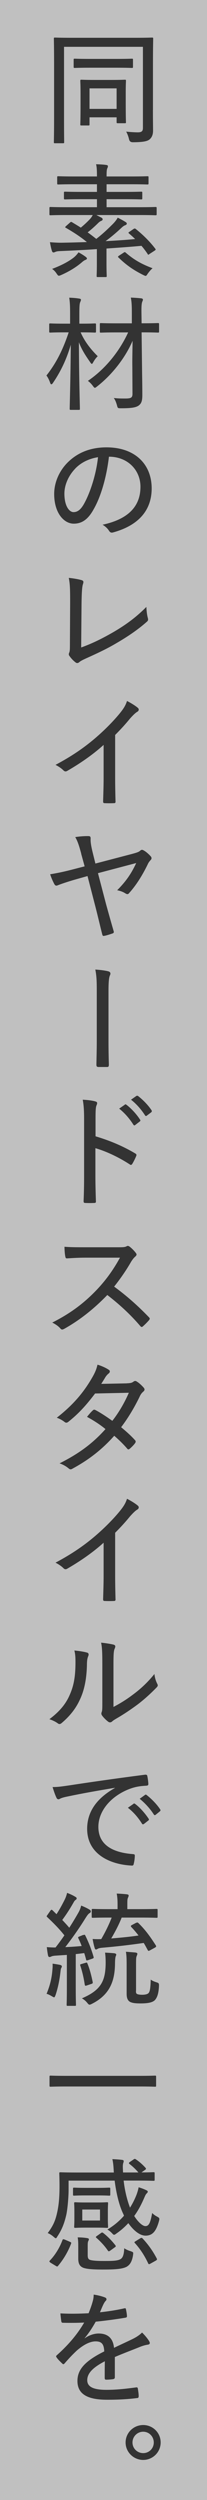
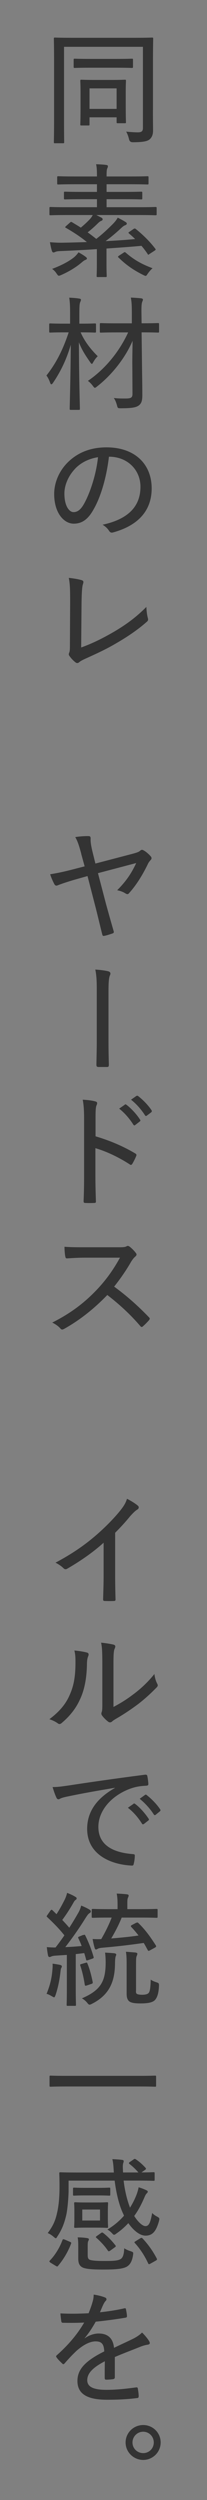
<svg xmlns="http://www.w3.org/2000/svg" id="_レイヤー_2" viewBox="0 0 45.39 545.72">
  <rect x="0" y="0" width="45.39" height="545.72" fill="#808080" stroke="none" />
  <defs>
    <style>.cls-1{fill:#333;}.cls-1,.cls-2{stroke-width:0px;}.cls-2{fill:#fff;opacity:.5;}</style>
  </defs>
  <g id="_レイヤー_4">
-     <rect class="cls-2" width="45.39" height="545.72" />
    <path class="cls-1" d="M33.53,24.01c0,2.24.03,3.59.03,4.48s-.24,1.48-.76,1.94c-.46.38-1.35.62-3.7.62q-.67,0-.81-.67c-.13-.57-.35-1.16-.62-1.65,1,.11,2,.16,2.54.16.86,0,1.13-.27,1.13-.97V10.22H14.04v15.84c0,3.29.03,4.8.03,4.97,0,.22-.03.24-.27.24h-1.75c-.22,0-.24-.03-.24-.24,0-.19.05-1.81.05-5.48v-11.58c0-3.67-.05-5.37-.05-5.53,0-.22.03-.24.24-.24.19,0,1.08.05,3.7.05h13.9c2.59,0,3.51-.05,3.67-.05.24,0,.27.03.27.24,0,.16-.05,1.94-.05,5.59v9.99ZM19.82,14.78c-2.43,0-3.24.05-3.43.05-.22,0-.24-.03-.24-.27v-1.51c0-.22.03-.24.24-.24.19,0,1,.05,3.43.05h5.67c2.43,0,3.27-.05,3.43-.05.22,0,.24.03.24.24v1.51c0,.24-.03.27-.24.27-.16,0-1-.05-3.43-.05h-5.67ZM17.85,27.39c-.22,0-.24-.03-.24-.24,0-.19.05-.81.05-4.51v-2.11c0-2.05-.05-2.7-.05-2.86,0-.24.03-.27.24-.27.19,0,.84.05,2.94.05h3.62c2.13,0,2.78-.05,2.97-.05.22,0,.24.03.24.27,0,.14-.05.78-.05,2.43v2.19c0,3.62.05,4.21.05,4.37,0,.22-.03.24-.24.24h-1.54c-.24,0-.27-.03-.27-.24v-1.05h-5.94v1.54c0,.22-.03.24-.24.24h-1.54ZM19.63,23.77h5.94v-4.48h-5.94v4.48Z" />
    <path class="cls-1" d="M29.32,49.96c.19-.11.3-.11.46.03,1.65,1.32,3.16,2.83,4.26,4.29.14.19.14.24-.13.43l-1.08.7c-.16.11-.24.19-.3.19s-.11-.05-.16-.16c-.41-.62-.86-1.21-1.35-1.78-2.32.22-4.94.4-7.67.59v3.18c0,1.86.05,2.67.05,2.81,0,.22-.03.24-.24.24h-1.73c-.22,0-.24-.03-.24-.24,0-.16.05-.95.05-2.81v-3.05c-2.73.19-5.51.32-8.1.43-.65.03-.86.11-1.03.19-.13.05-.24.11-.38.11-.16,0-.27-.11-.35-.35-.19-.59-.32-1.27-.43-1.89,1.03.08,1.97.13,2.78.11,1.75-.03,3.56-.08,5.32-.14-1.35-1.11-2.73-2.02-4.59-3.1-.11-.05-.16-.08-.16-.13,0-.08.05-.14.19-.27l.86-.76c.19-.16.24-.19.43-.08.67.41,1.32.78,1.94,1.19.78-.65,1.38-1.21,1.97-1.83.32-.35.49-.62.65-.92h-5.75c-2.51,0-3.35.05-3.51.05-.22,0-.24-.03-.24-.24v-1.3c0-.24.03-.27.24-.27.16,0,1,.05,3.51.05h6.67v-1.75h-3.24c-2.65,0-3.56.05-3.73.05-.24,0-.27-.03-.27-.24v-1.21c0-.22.03-.24.27-.24.16,0,1.08.05,3.73.05h3.24v-1.67h-4.75c-2.67,0-3.56.05-3.73.05-.22,0-.24-.03-.24-.27v-1.29c0-.22.03-.24.24-.24.16,0,1.05.05,3.73.05h4.75c0-1.27-.03-2-.19-2.67.78.03,1.54.05,2.24.16.22.03.35.13.35.22,0,.22-.05.35-.13.51-.13.27-.16.7-.16,1.73v.05h5.21c2.67,0,3.59-.05,3.75-.05.22,0,.24.03.24.24v1.29c0,.24-.03.27-.24.27-.16,0-1.08-.05-3.75-.05h-5.21v1.67h3.89c2.62,0,3.54-.05,3.7-.05.22,0,.24.03.24.24v1.21c0,.22-.03.24-.24.24-.16,0-1.08-.05-3.7-.05h-3.89v1.75h7.23c2.48,0,3.35-.05,3.48-.05.24,0,.27.03.27.27v1.3c0,.22-.03.24-.27.24-.13,0-1-.05-3.48-.05h-9.47l1.11.57c.22.13.27.24.27.38s-.11.24-.3.32c-.22.08-.46.24-.78.57-.67.65-1.4,1.32-2.21,1.94.65.46,1.27.94,1.89,1.43,1.46-1.13,2.56-2.19,3.59-3.21.54-.54.89-1,1.11-1.43.59.3,1.21.62,1.75.97.19.11.24.22.24.35,0,.16-.16.27-.38.35-.22.08-.46.24-.81.57-1.21,1.13-2.32,2.05-3.46,2.89,2.35-.13,4.56-.27,6.48-.46-.41-.4-.89-.84-1.32-1.19-.08-.08-.14-.13-.14-.19s.08-.13.27-.24l.86-.59ZM18.82,56.09c.19.16.24.22.24.35,0,.16-.19.24-.38.32-.22.08-.51.3-.78.54-1.24,1.05-2.75,1.97-4.48,2.73-.24.11-.41.16-.51.16-.16,0-.27-.14-.49-.46-.3-.46-.65-.81-1-1.03,2.02-.76,3.56-1.57,4.72-2.46.38-.3.73-.67,1.08-1.16.59.32,1.13.65,1.59,1ZM27.08,55.17c.13-.11.22-.13.27-.13.08,0,.13.03.22.11,1.75,1.51,3.4,2.48,5.88,3.4-.35.3-.7.7-1.03,1.16-.24.35-.32.51-.49.51-.14,0-.27-.08-.51-.19-2.11-1.05-3.7-2.13-5.45-3.83-.16-.13-.13-.19.11-.38l1-.65Z" />
    <path class="cls-1" d="M15.37,70.65v-2.13c0-1.67-.03-2.48-.19-3.54.81.03,1.46.08,2.16.19.24.03.41.11.41.24,0,.22-.08.35-.16.54-.14.32-.19.84-.19,2.51v2.19h.41c2.13,0,2.83-.05,2.97-.05.24,0,.27.03.27.24v1.49c0,.24-.03.27-.27.27-.13,0-.84-.05-2.97-.05h-.13c.92,2.08,2.27,3.75,3.75,5.21-.35.32-.65.73-.95,1.24-.16.3-.24.43-.35.43-.08,0-.19-.11-.35-.35-1.05-1.51-1.84-2.7-2.48-4.37.03,7.91.22,14.04.22,14.52,0,.22-.03.24-.27.24h-1.7c-.24,0-.27-.03-.27-.24,0-.49.19-6.56.24-13.98-.89,3.08-2.16,5.78-3.91,8.34-.13.19-.24.3-.35.3s-.19-.11-.27-.35c-.24-.67-.51-1.19-.81-1.57,2.05-2.59,3.56-5.45,4.88-9.42h-1.03c-2.16,0-2.83.05-3,.05-.22,0-.24-.03-.24-.27v-1.49c0-.22.03-.24.24-.24.16,0,.84.05,3,.05h1.35ZM29.02,80.09c-.03-1.51.03-3.56.05-5.7-1.59,3.72-4.51,7.42-7.77,9.96-.24.19-.38.3-.49.3-.14,0-.24-.13-.46-.43-.35-.46-.73-.84-1.08-1.08,3.37-2.27,6.69-5.94,8.83-10.58h-2.54c-2.46,0-3.29.05-3.43.05-.22,0-.24-.03-.24-.24v-1.57c0-.24.03-.27.24-.27.13,0,.97.05,3.43.05h3.35v-2.11c0-1.67-.03-2.48-.22-3.51.81.03,1.51.08,2.27.16.24.03.38.13.38.27,0,.19-.08.32-.16.51-.11.32-.19.84-.16,2.51l.03,2.16h.16c2.46,0,3.27-.05,3.4-.05.24,0,.27.03.27.27v1.57c0,.22-.03.24-.27.24-.13,0-.94-.05-3.4-.05h-.16l.11,9.04c.03,1.65.05,3.43.05,4.62,0,1.29-.19,1.86-.81,2.32-.65.46-1.75.59-3.86.59-.7,0-.73,0-.89-.65-.19-.67-.4-1.19-.7-1.59.97.11,1.57.11,2.51.11,1.32,0,1.62-.19,1.59-1.16l-.03-5.75Z" />
    <path class="cls-1" d="M20.41,111.39c-1.16,2-2.46,2.92-4.24,2.92-2.16,0-4.29-2.35-4.29-6.48,0-2.54,1.13-5.13,3.1-7.02,2.11-2.02,4.86-3.16,8.37-3.16,6.26,0,9.91,3.7,9.91,8.96,0,4.67-2.75,8.04-8.45,9.61-.43.11-.65.03-.92-.38-.22-.35-.65-.86-1.4-1.3,5.02-1.08,8.31-3.54,8.31-8.29,0-3.64-2.81-6.56-6.91-6.56-.54,4.56-1.81,8.91-3.48,11.69ZM16.5,102.29c-1.59,1.65-2.38,3.7-2.38,5.45,0,2.75,1.08,4.05,2,4.05.84,0,1.57-.49,2.32-1.84,1.3-2.32,2.65-6.34,3.05-10.15-2.02.32-3.75,1.19-4.99,2.48Z" />
    <path class="cls-1" d="M17.82,141.33c2.38-.86,4.51-1.89,7.18-3.43,2.89-1.7,4.97-3.29,7.1-5.42.03.92.14,1.78.32,2.43.11.38.05.59-.22.81-2.08,1.84-4.43,3.38-6.75,4.72-2.05,1.21-4.16,2.19-6.61,3.29-.65.3-1.16.54-1.46.81-.27.24-.57.27-.84.03-.46-.35-.94-.84-1.32-1.4-.19-.24-.16-.46-.03-.73.11-.27.14-.67.14-1.46l.05-9.31c0-2.54,0-4.1-.3-5.53,1.13.11,2.38.35,2.86.51.38.13.43.35.24.89-.16.46-.27,1.65-.3,4.24l-.08,9.56Z" />
-     <path class="cls-1" d="M25.25,169.73c0,1.73.03,3.29.08,5.18.03.3-.08.41-.32.41-.65.03-1.43.03-2.08,0-.24,0-.32-.11-.32-.38.05-1.75.11-3.43.11-5.13v-7.21c-2.43,2.21-5.37,4.18-8.02,5.7-.3.16-.54.11-.78-.13-.46-.46-1.11-.89-1.75-1.21,3.51-1.86,6.1-3.64,8.45-5.61,2.08-1.75,4-3.67,5.45-5.4,1.03-1.24,1.46-1.94,1.78-2.94.95.49,1.89,1.08,2.38,1.51.32.27.22.67-.14.86-.38.22-.86.67-1.57,1.46-1.08,1.32-2.08,2.4-3.27,3.59v9.31Z" />
    <path class="cls-1" d="M17.82,186.37c-.46-1.7-.78-2.73-1.32-3.64.89-.16,2.16-.24,2.97-.22.32.03.43.16.4.67-.03.59.11,1.54.46,2.94l.59,2.38,7.96-2.08c1.13-.3,1.59-.46,1.86-.73.3-.27.51-.22.86,0,.49.27,1.13.86,1.48,1.27.22.27.19.57-.08.81-.19.22-.35.4-.51.7-1.32,2.75-2.75,4.91-4.18,6.48-.27.35-.51.24-.84.05-.41-.27-.97-.51-1.78-.67,2-2,3.13-3.7,4.18-5.94l-8.39,2.21,1.78,6.78c.49,1.78,1.19,4.26,1.65,5.83.11.3.03.49-.3.57-.65.22-1.13.38-1.67.49-.32.05-.4.08-.51-.27-.41-1.59-.94-3.86-1.43-5.78l-1.81-6.99-2.38.67c-1.35.38-2.97.89-4.08,1.32-.35.16-.59.16-.81-.22-.3-.57-.65-1.3-.92-2.16,1.84-.3,3.16-.59,5.05-1.08l2.51-.65-.76-2.75Z" />
    <path class="cls-1" d="M21.22,216.26c0-2.19-.05-3.24-.32-4.62,1.21.08,2.35.24,2.89.4.46.14.51.49.32.86-.24.49-.32,1.59-.32,3.51v10.88c0,1.7.03,3.38.08,5.08,0,.43-.08.54-.41.54h-1.89c-.35-.03-.43-.14-.43-.54.03-1.67.08-3.37.08-5.05v-11.07Z" />
    <path class="cls-1" d="M20.95,248.04c3.18.95,5.99,2.13,8.69,3.73.24.13.35.3.24.54-.27.67-.59,1.27-.86,1.73-.19.27-.32.32-.57.13-2.51-1.62-5.18-2.86-7.53-3.54v6.15c0,1.7.05,3.59.11,5.43.03.3-.08.38-.41.38-.57.03-1.3.03-1.86,0-.35,0-.43-.08-.43-.41.08-1.83.11-3.72.11-5.4v-12.55c0-2.02-.11-3.21-.3-4.18,1.08.05,2.16.19,2.78.38.51.13.43.43.22.92-.16.43-.19,1.19-.19,2.81v3.89ZM27.35,241.13c.13-.11.22-.08.38.03.97.73,2.19,2,3,3.27.08.13.08.24-.05.35l-1.05.81c-.16.13-.27.08-.4-.11-.84-1.32-1.92-2.56-3.1-3.48l1.24-.86ZM29.89,239.24c.13-.08.24-.08.38,0,1.11.86,2.24,2.02,2.97,3.13.08.16.08.27-.08.43l-.97.73c-.13.11-.27.11-.38-.05-.76-1.19-1.83-2.46-3.08-3.43l1.16-.81Z" />
    <path class="cls-1" d="M26.14,272.26c.92,0,1.3-.03,1.67-.24.19-.11.41-.05.62.11.49.38,1,.89,1.4,1.43.19.27.13.46-.16.73-.3.24-.59.62-.89,1.08-1.13,1.97-2.38,3.75-3.75,5.48,2.7,1.97,5.16,4.13,7.61,6.67.24.24.27.35.03.67-.41.46-.86.92-1.32,1.32-.22.22-.38.19-.59-.05-2.24-2.62-4.7-4.83-7.23-6.78-3.08,3.19-6.26,5.61-9.42,7.37-.35.19-.59.27-.84-.03-.46-.54-1.11-.97-1.81-1.32,4.13-2.08,7.04-4.32,9.75-7.15,1.83-1.92,3.51-4.13,5.1-7.02h-7.58c-1.49,0-2.75.08-4.05.16-.24,0-.3-.11-.35-.38-.11-.43-.19-1.46-.19-2.16,1.38.11,2.64.11,4.35.11h7.67Z" />
-     <path class="cls-1" d="M27.78,301.96c.86-.03,1.19-.13,1.46-.35.3-.22.51-.22.81,0,.46.27,1.08.86,1.48,1.32.24.3.22.57-.11.84-.24.22-.46.43-.7.89-1.16,2.43-2.59,4.83-4.16,6.88,1.08.89,2.16,1.84,3.1,2.89.13.16.11.38-.03.57-.27.41-.86.97-1.21,1.27-.24.16-.35.16-.51-.03-.81-.95-1.89-2-2.86-2.83-2.75,3.08-5.67,5.29-9.07,7.13-.35.22-.59.3-.92,0-.62-.51-1.27-.86-2-1.11,4.16-2.08,7.21-4.29,10.07-7.48-1.08-.89-2.46-1.81-4.05-2.67.4-.49.81-1,1.29-1.43.14-.13.27-.19.51-.08,1.11.57,2.46,1.46,3.75,2.38,1.43-1.81,2.7-4,3.62-6.13l-7.4.16c-2.02,2.65-3.59,4.37-5.86,6.18-.27.22-.54.27-.81.05-.49-.38-1.05-.7-1.73-.94,3.75-2.92,5.96-5.67,7.69-8.64.73-1.24,1-1.94,1.24-2.94.76.22,1.78.65,2.46,1.11.38.22.27.62-.05.84-.27.22-.51.51-.67.76-.27.46-.49.81-.92,1.48l5.56-.11Z" />
    <path class="cls-1" d="M25.25,343.88c0,1.73.03,3.29.08,5.18.03.3-.08.41-.32.41-.65.03-1.43.03-2.08,0-.24,0-.32-.11-.32-.38.05-1.75.11-3.43.11-5.13v-7.21c-2.43,2.21-5.37,4.18-8.02,5.7-.3.16-.54.11-.78-.13-.46-.46-1.11-.89-1.75-1.21,3.51-1.86,6.1-3.64,8.45-5.61,2.08-1.75,4-3.67,5.45-5.4,1.03-1.24,1.46-1.94,1.78-2.94.95.49,1.89,1.08,2.38,1.51.32.27.22.67-.14.86-.38.22-.86.67-1.57,1.46-1.08,1.32-2.08,2.4-3.27,3.59v9.31Z" />
    <path class="cls-1" d="M19.09,360.73c.38.13.4.41.27.76-.22.46-.3,1.11-.3,2-.08,3.19-.62,5.62-1.59,7.61-.86,1.86-2.13,3.46-3.86,4.94-.38.35-.65.38-.95.13-.54-.38-1.11-.65-1.83-.89,1.94-1.46,3.46-3.05,4.4-5.18.84-1.86,1.32-3.75,1.32-7.26,0-1.11-.03-1.7-.24-2.56,1.19.11,2.24.3,2.78.46ZM24.87,372.61c1.59-.84,2.89-1.65,4.24-2.67,1.59-1.16,3.21-2.62,4.75-4.53.08.73.27,1.46.62,2.13.16.32.19.49-.19.86-1.35,1.38-2.73,2.62-4.16,3.7-1.43,1.05-2.94,2.08-4.72,3.1-.49.3-.62.38-.84.59-.3.24-.59.24-.89,0-.46-.35-.97-.86-1.29-1.3-.22-.32-.19-.51-.08-.81.13-.32.13-.76.13-2.4v-7.99c0-2.51-.05-3.7-.27-4.72.86.08,2.11.27,2.73.43.51.16.43.46.22.94-.19.43-.24,1.24-.24,3.32v9.34Z" />
    <path class="cls-1" d="M25.19,390.25c-3.72.62-6.99,1.19-10.18,1.86-.97.19-1.3.3-1.65.43-.19.08-.35.22-.54.22s-.35-.13-.43-.32c-.3-.62-.57-1.4-.86-2.35,1.13,0,1.89-.11,3.75-.38,3.73-.57,9.39-1.4,16.52-2.32.32-.03.46.08.49.24.11.49.22,1.27.24,1.78,0,.3-.14.35-.43.38-1.38.08-2.38.22-3.67.7-4.13,1.57-6.86,4.83-6.86,8.29,0,4.05,3.32,5.61,7.5,5.94.38.03.49.08.49.32,0,.49-.08,1.24-.22,1.73-.05.35-.16.49-.46.46-4.72-.22-9.77-2.48-9.77-8.02,0-3.81,2.19-6.72,6.07-8.91v-.05ZM29.27,393.73c.11-.08.19-.08.35.03,1,.73,2.16,2.02,2.97,3.24.11.16.08.3-.05.38l-.97.76c-.16.11-.32.13-.43-.05-.84-1.35-1.89-2.56-3.1-3.48l1.24-.86ZM31.78,391.81c.11-.08.22-.11.35,0,1.11.86,2.27,2.05,3,3.16.11.16.08.27-.08.43l-.94.76c-.16.11-.27.08-.38-.08-.76-1.19-1.86-2.43-3.1-3.43l1.16-.84Z" />
    <path class="cls-1" d="M11.48,430.12c.05-.54.08-.89.05-1.48.62.08,1.27.19,1.65.27.27.08.38.19.38.3,0,.14-.03.22-.11.35-.11.16-.14.4-.19.86-.19,1.73-.54,3.48-1.08,5.08-.14.32-.19.49-.32.49-.08,0-.22-.08-.46-.22-.54-.32-.92-.49-1.19-.54.7-1.7,1.11-3.24,1.27-5.1ZM18.28,422.4c.27-.11.32-.11.43.11.81,1.65,1.32,3,1.81,4.64.05.22.03.3-.27.4l-.92.32c-.35.11-.4.11-.46-.16-.13-.51-.27-.97-.4-1.38-.62.08-1.27.16-1.86.22v7.31c0,2.73.05,3.62.05,3.75,0,.22-.03.24-.24.24h-1.57c-.22,0-.24-.03-.24-.24,0-.16.05-1.03.05-3.75v-7.13l-2.48.16c-.51.03-.86.13-1,.22-.11.05-.22.08-.35.08s-.24-.11-.3-.35c-.11-.54-.19-1.16-.27-1.81.7.05,1.21.08,1.81.08h.11c.67-.86,1.32-1.75,1.94-2.65-1.13-1.43-2.4-2.7-3.75-3.97-.08-.08-.14-.14-.14-.19,0-.08.08-.16.19-.32l.62-.89c.11-.13.19-.22.27-.22.05,0,.13.05.22.13l.86.84c.62-.94,1.16-1.92,1.75-3.08.3-.59.46-1.08.57-1.57.65.24,1.3.54,1.78.84.24.13.32.22.32.38,0,.11-.08.22-.24.32-.22.16-.3.3-.54.73-.78,1.35-1.48,2.43-2.38,3.64.54.57,1.05,1.11,1.54,1.7.67-1.03,1.3-2.08,1.94-3.19.35-.59.54-1.11.67-1.65.67.27,1.32.57,1.84.89.19.13.27.22.27.38s-.08.27-.27.38c-.27.16-.46.41-.89,1.08-1.48,2.38-2.97,4.45-4.43,6.34,1.19-.05,2.38-.13,3.59-.24-.22-.59-.46-1.13-.73-1.7-.11-.22-.05-.27.22-.38l.86-.35ZM18.77,428.45c.27-.08.32-.08.4.16.49,1.16.86,2.59,1.16,4.05.03.22,0,.32-.32.41l-.94.32c-.41.13-.43.08-.49-.19-.22-1.48-.57-2.94-.97-4.13-.08-.22-.05-.27.24-.35l.92-.27ZM23.17,428.47c0-.78-.03-1.46-.13-2.24.67.03,1.35.08,1.94.13.3.03.51.13.51.3s-.11.32-.16.51c-.05.22-.11.76-.11,1.38-.03,3.75-1.05,6.83-5.05,8.85-.24.13-.4.19-.54.19-.16,0-.27-.11-.51-.41-.35-.43-.7-.7-1.16-.97,4.24-1.81,5.18-3.83,5.21-7.75ZM29.86,419.73c.24-.11.32-.11.49.05,1.54,1.48,2.67,3.08,3.83,4.89.11.19.08.3-.19.46l-1.08.59c-.16.08-.27.13-.32.13-.08,0-.11-.05-.19-.16-.3-.54-.59-1.11-.89-1.57-3.24.46-5.83.76-8.93,1.03-.7.05-1.03.16-1.19.27-.08.05-.22.13-.35.13s-.22-.11-.27-.3c-.19-.57-.35-1.35-.46-2,.67.05,1.32.05,1.89.03.97-1.67,1.75-3.29,2.29-4.7h-.57c-2.54,0-3.37.05-3.54.05-.24,0-.27-.03-.27-.24v-1.43c0-.24.03-.27.27-.27.16,0,1,.05,3.54.05h1.86v-.92c0-.97-.03-1.65-.19-2.48.81.03,1.51.08,2.24.16.22.03.38.11.38.24,0,.22-.08.35-.16.54-.13.3-.13.59-.13,1.54v.92h2.81c2.56,0,3.43-.05,3.59-.05.22,0,.24.03.24.27v1.43c0,.22-.03.24-.24.24-.16,0-1.03-.05-3.59-.05h-4.05c-.62,1.59-1.49,3.21-2.29,4.56,2.24-.19,4.02-.35,5.99-.65-.49-.62-1-1.24-1.57-1.83-.08-.08-.11-.16-.11-.22,0-.11.08-.16.24-.24l.92-.49ZM29.81,434.57c0,.43.05.57.22.67.19.13.67.19,1.13.19.78,0,1.27-.16,1.46-.43.27-.35.38-1.11.43-2.89.24.22.81.46,1.24.59.51.16.59.22.57.81-.08,1.81-.46,2.59-.89,3.08-.46.46-1.32.73-3.13.73-1.13,0-1.78-.08-2.29-.32-.46-.24-.78-.73-.78-1.73v-6.34c0-1.38-.03-2.16-.16-2.89.67.05,1.43.11,2.05.16.27.03.46.13.46.27,0,.22-.08.3-.16.54-.11.27-.13.51-.13,2.16v5.4Z" />
    <path class="cls-1" d="M14.61,455.45c-2.51,0-3.35.05-3.51.05-.22,0-.24-.03-.24-.24v-1.94c0-.22.03-.24.24-.24.16,0,1,.05,3.51.05h15.87c2.51,0,3.37-.05,3.51-.05.22,0,.24.03.24.24v1.94c0,.22-.03.24-.24.24-.13,0-1-.05-3.51-.05h-15.87Z" />
    <path class="cls-1" d="M29.32,471.35c.22-.13.27-.13.46,0,.67.43,1.46,1.11,2.13,1.86.16.19.11.3-.08.43l-.81.57c1.78,0,2.51-.05,2.62-.05.24,0,.27.03.27.24v1.4c0,.22-.03.24-.27.24-.13,0-1.05-.05-3.7-.05h-2.83c.24,2.11.73,4.18,1.4,5.91.62-.97,1.08-1.94,1.43-2.83.16-.43.35-1.03.46-1.62.62.19,1.19.4,1.7.65.19.08.3.19.3.3,0,.16-.08.24-.22.38-.16.16-.27.32-.46.76-.59,1.38-1.29,2.81-2.29,4.18.86,1.35,1.83,2.21,2.46,2.21.84,0,1.11-.92,1.48-2.86.3.32.7.59,1.03.76.59.32.62.38.46,1-.62,2.24-1.43,3.18-2.94,3.18-1.24,0-2.62-1.08-3.78-2.73-.73.78-1.59,1.57-2.62,2.27-.24.19-.38.27-.51.27s-.24-.11-.49-.38c-.32-.32-.54-.51-.97-.76,1.49-.89,2.7-1.94,3.64-3.02l-.13-.32c-.95-1.94-1.57-4.59-1.92-7.34h-10.1v2.13c0,1.32-.22,4.08-.51,5.37-.4,1.7-.89,3.1-1.94,4.67-.16.27-.24.41-.35.41s-.24-.11-.49-.32c-.43-.38-.89-.65-1.29-.81,1.16-1.54,1.65-2.65,2.02-4.26.35-1.46.57-3.24.57-5.88,0-1.92-.05-2.75-.05-2.89,0-.22.03-.24.27-.24.16,0,1.08.05,3.73.05h7.96c-.03-.51-.05-.89-.08-1.27-.05-.62-.11-1.05-.24-1.65.73.03,1.54.08,2.13.16.24.03.35.11.35.27s-.03.24-.08.38c-.08.22-.11.51-.11.86,0,.27.03.78.05,1.24h3.37c-.57-.67-1.32-1.38-1.94-1.84-.11-.08-.14-.13-.14-.19,0-.08.05-.16.22-.27l.84-.57ZM15.31,489.35c.32.13.35.19.27.43-.67,1.75-1.65,3.4-2.83,4.8-.08.11-.13.16-.22.16s-.16-.05-.3-.13l-1.11-.67c-.32-.22-.35-.3-.19-.49,1.16-1.19,2.16-2.83,2.75-4.43.11-.27.16-.27.54-.14l1.08.46ZM16.01,477.8c0-.24.03-.27.24-.27.16,0,.76.05,2.48.05h2.73c1.7,0,2.32-.05,2.48-.05.22,0,.24.03.24.27v1.24c0,.22-.03.24-.24.24-.13,0-.78-.05-2.48-.05h-2.73c-1.73,0-2.32.05-2.48.05-.22,0-.24-.03-.24-.24v-1.24ZM21.17,480.77c1.59,0,2.11-.05,2.29-.05.22,0,.24.03.24.24,0,.16-.05.54-.05,1.73v1.65c0,1.19.05,1.57.05,1.73,0,.22-.03.24-.24.24-.19,0-.7-.05-2.29-.05h-2.35c-1.65,0-2.16.05-2.29.05-.24,0-.27-.03-.27-.24,0-.16.05-.54.05-1.73v-1.65c0-1.19-.05-1.57-.05-1.73,0-.22.03-.24.27-.24.13,0,.65.05,2.29.05h2.35ZM19.23,492.27c0,.57.11.92.57,1.05.57.16,1.62.22,2.83.22,1.81,0,3.05,0,3.75-.38.59-.3.81-1.11.86-2.4.38.27.89.49,1.43.65.57.22.59.22.51.81-.24,1.59-.78,2.24-1.48,2.62-1.08.51-2.81.57-5.16.57-2.02,0-3.4-.08-4.27-.38-.65-.27-1.11-.73-1.11-2v-2.51c0-.81,0-1.46-.13-2.13.73,0,1.48.05,2.08.16.24.03.38.13.38.24,0,.13-.05.24-.13.4-.11.22-.13.46-.13,1.08v2ZM21.93,482.31h-3.89v2.4h3.89v-2.4ZM22.11,487.46c.14-.11.22-.13.3-.13s.14.03.24.11c1,.78,1.89,1.7,2.67,2.7.11.19.11.24-.16.43l-.97.7c-.16.11-.27.16-.32.16-.08,0-.13-.05-.22-.16-.7-1.03-1.62-2-2.51-2.78-.19-.16-.16-.22.13-.43l.84-.59ZM30.75,488.6c.14-.08.22-.11.27-.11.08,0,.13.03.24.13,1.27,1.35,2.24,2.73,3.1,4.35.11.22.11.3-.19.49l-1.16.65c-.16.08-.27.13-.32.13-.08,0-.13-.05-.19-.16-.78-1.67-1.73-3.13-2.92-4.45-.16-.16-.16-.22.16-.41l1-.62Z" />
    <path class="cls-1" d="M18.58,510.42c1-.73,2.16-1.05,3.05-1.05,1.94,0,3.16.97,3.37,3.13,1.21-.59,2.73-1.27,4.1-1.94.65-.32,1.43-.78,2.05-1.4.73.7,1.32,1.48,1.54,1.86.3.49.14.7-.22.78-.43.05-.97.19-1.57.41-1.92.78-3.62,1.4-5.72,2.29v4.43c0,.24-.11.35-.38.41-.32.05-1.03.11-1.54.11-.22,0-.3-.13-.3-.38,0-1.08,0-2.46.03-3.64-2.67,1.38-3.86,2.65-3.86,4.13,0,1.4,1.24,2.11,4.21,2.11,2.32,0,4.53-.27,6.53-.54.19-.03.3.03.35.22.08.51.19,1.19.19,1.67,0,.3-.11.43-.24.43-2.11.27-4.13.38-6.69.38-4.1,0-6.5-1.11-6.5-4.1,0-2.4,1.51-4.29,5.88-6.45-.08-1.62-.57-2.21-1.97-2.19-1.19.03-2.59.73-4.1,2.05-1.05,1-1.73,1.73-2.62,2.75-.22.24-.32.24-.51.05-.32-.3-1-.94-1.27-1.38-.11-.19-.14-.24.05-.43,2.29-2.02,4.45-4.43,6.02-7.15-1.51.08-3.02.08-4.67.05-.24,0-.3-.11-.35-.32-.05-.38-.16-1.16-.19-1.73,2,.11,4.05.08,6.18-.03.3-.78.62-1.57.89-2.56.13-.46.22-.86.22-1.51.95.13,1.97.4,2.54.65.32.13.35.49.11.7-.13.13-.3.35-.49.73-.27.54-.46,1.03-.78,1.78,1.78-.19,3.56-.46,5.32-.86.27-.05.32-.03.38.19.08.43.19.92.22,1.51,0,.22-.08.3-.4.35-2.08.35-4.37.65-6.45.86-.78,1.38-1.54,2.54-2.43,3.59l.03.05Z" />
    <path class="cls-1" d="M35.23,533.16c0,2.11-1.73,3.81-3.83,3.81s-3.86-1.7-3.86-3.81,1.73-3.81,3.86-3.81,3.83,1.7,3.83,3.81ZM29.05,533.16c0,1.3,1.05,2.32,2.35,2.32s2.32-1.03,2.32-2.32-1.03-2.35-2.32-2.35-2.35,1.05-2.35,2.35Z" />
  </g>
</svg>